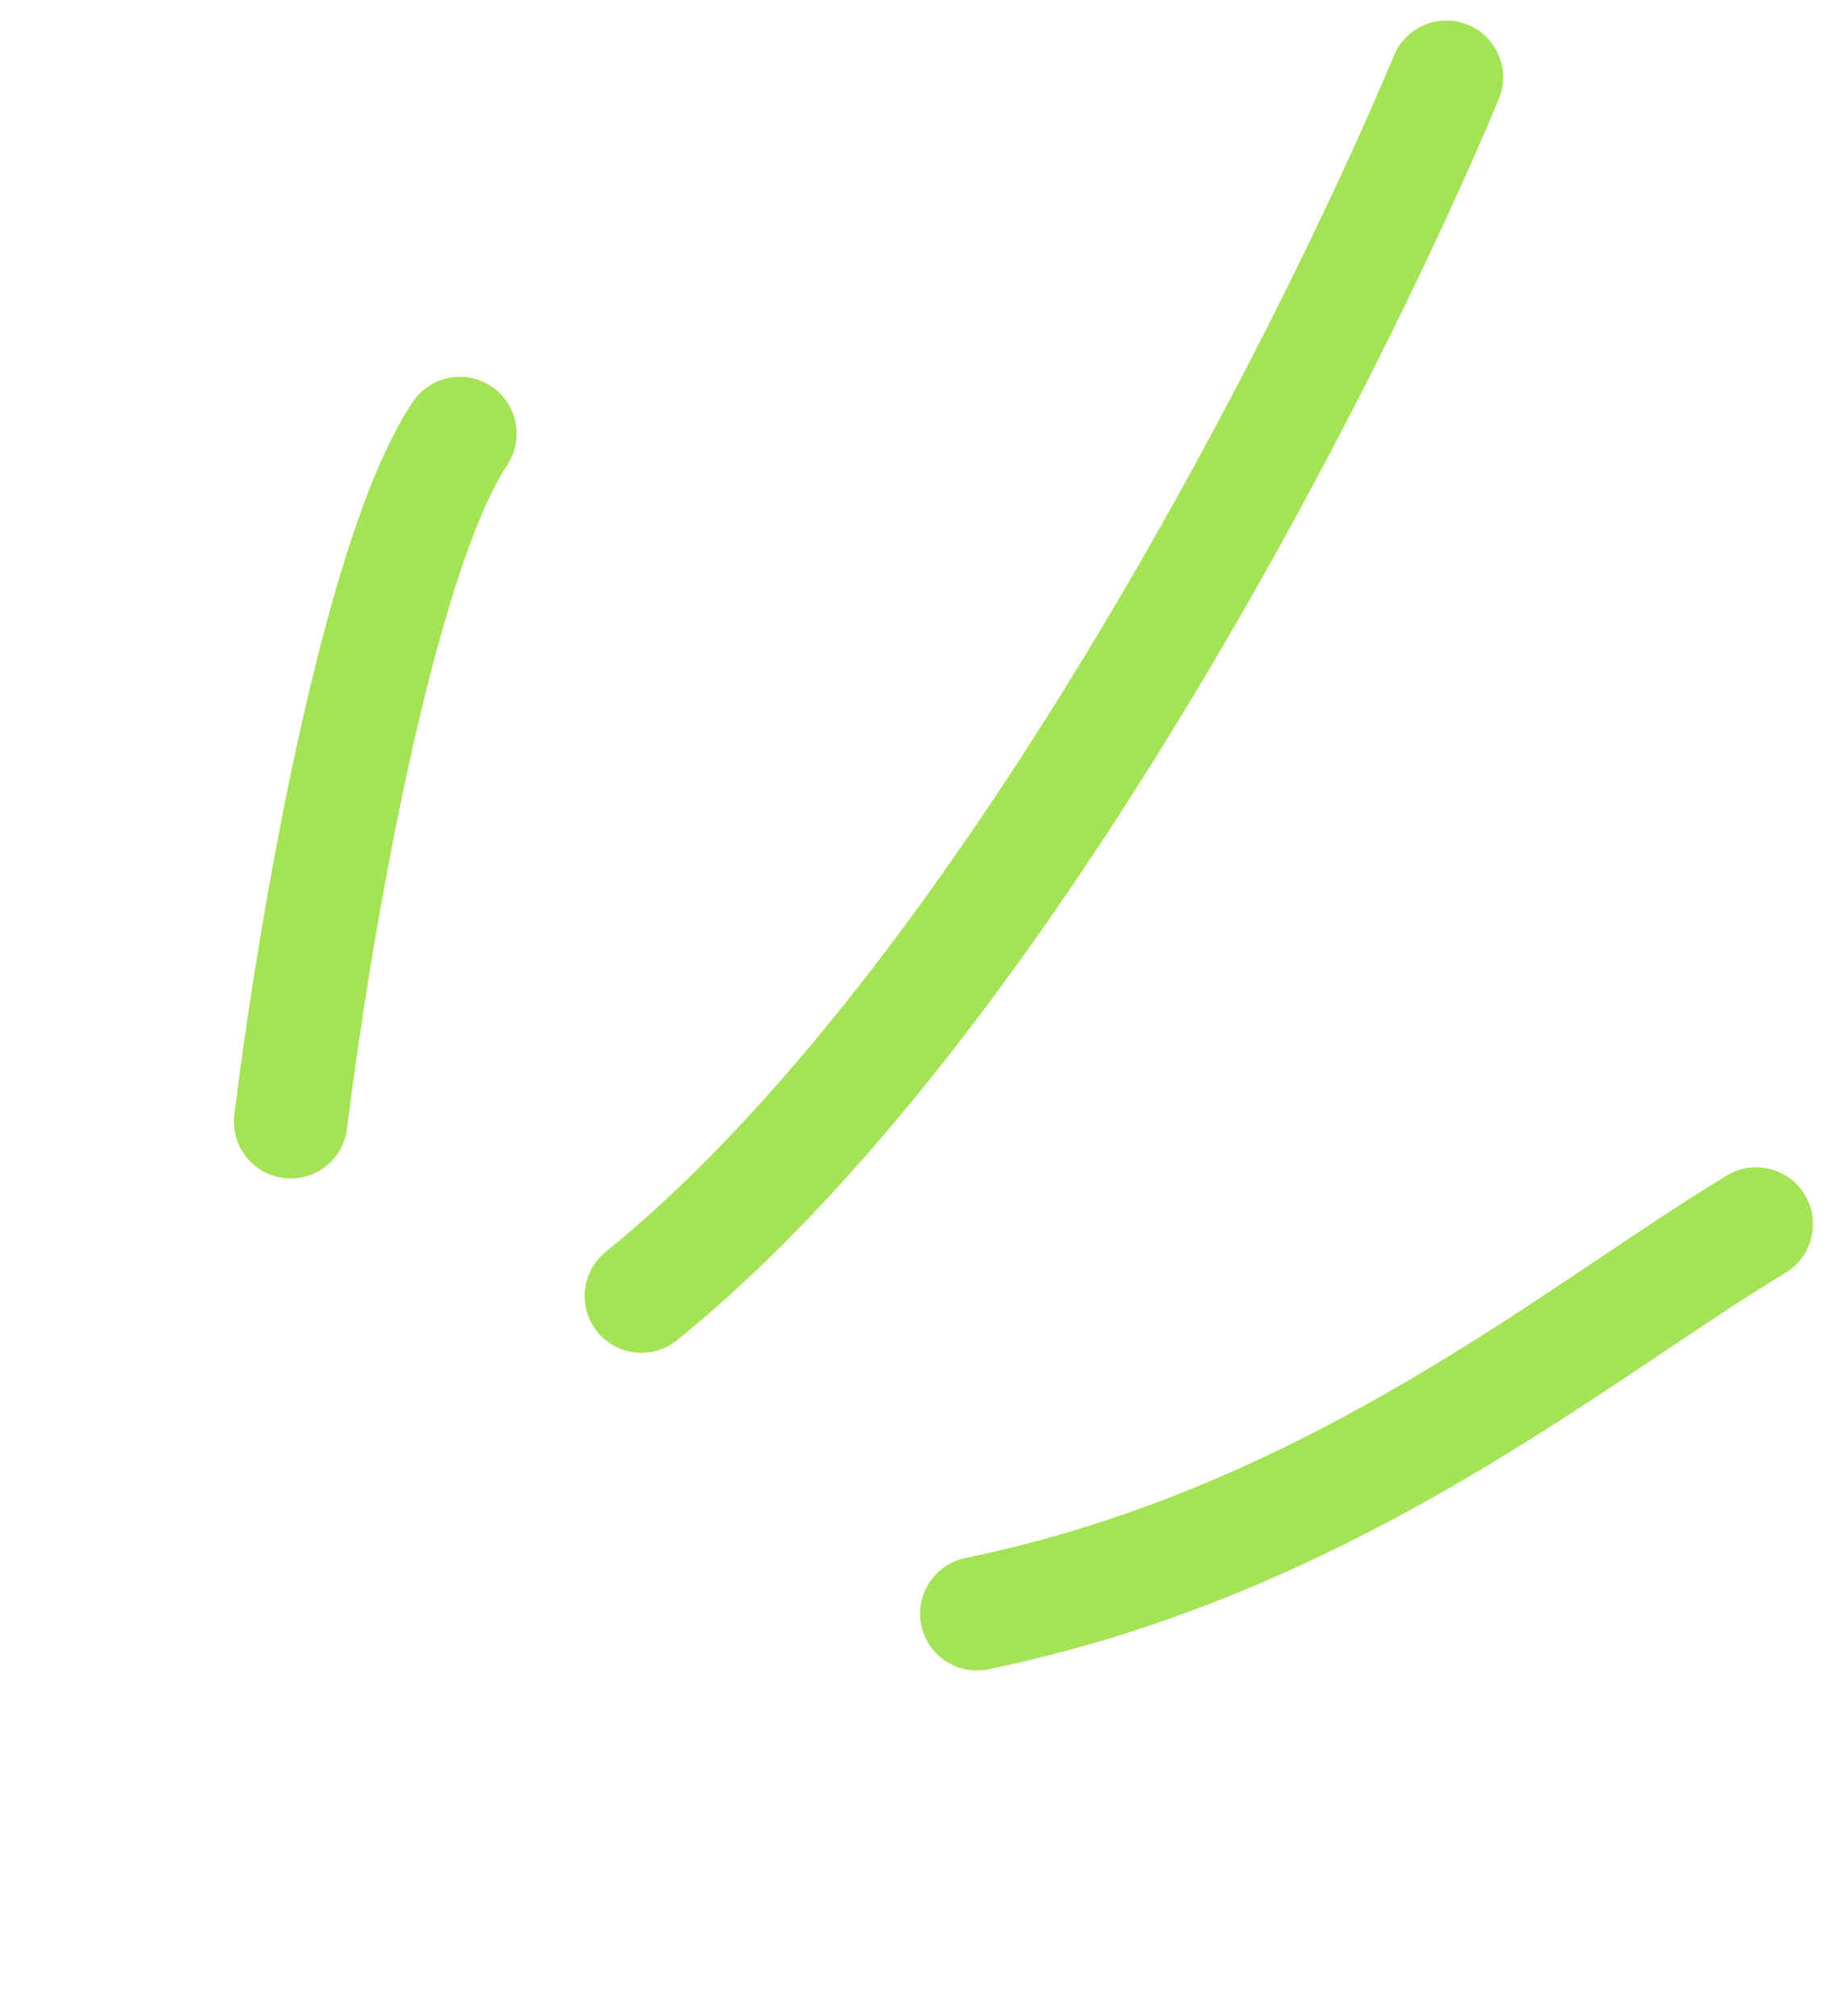
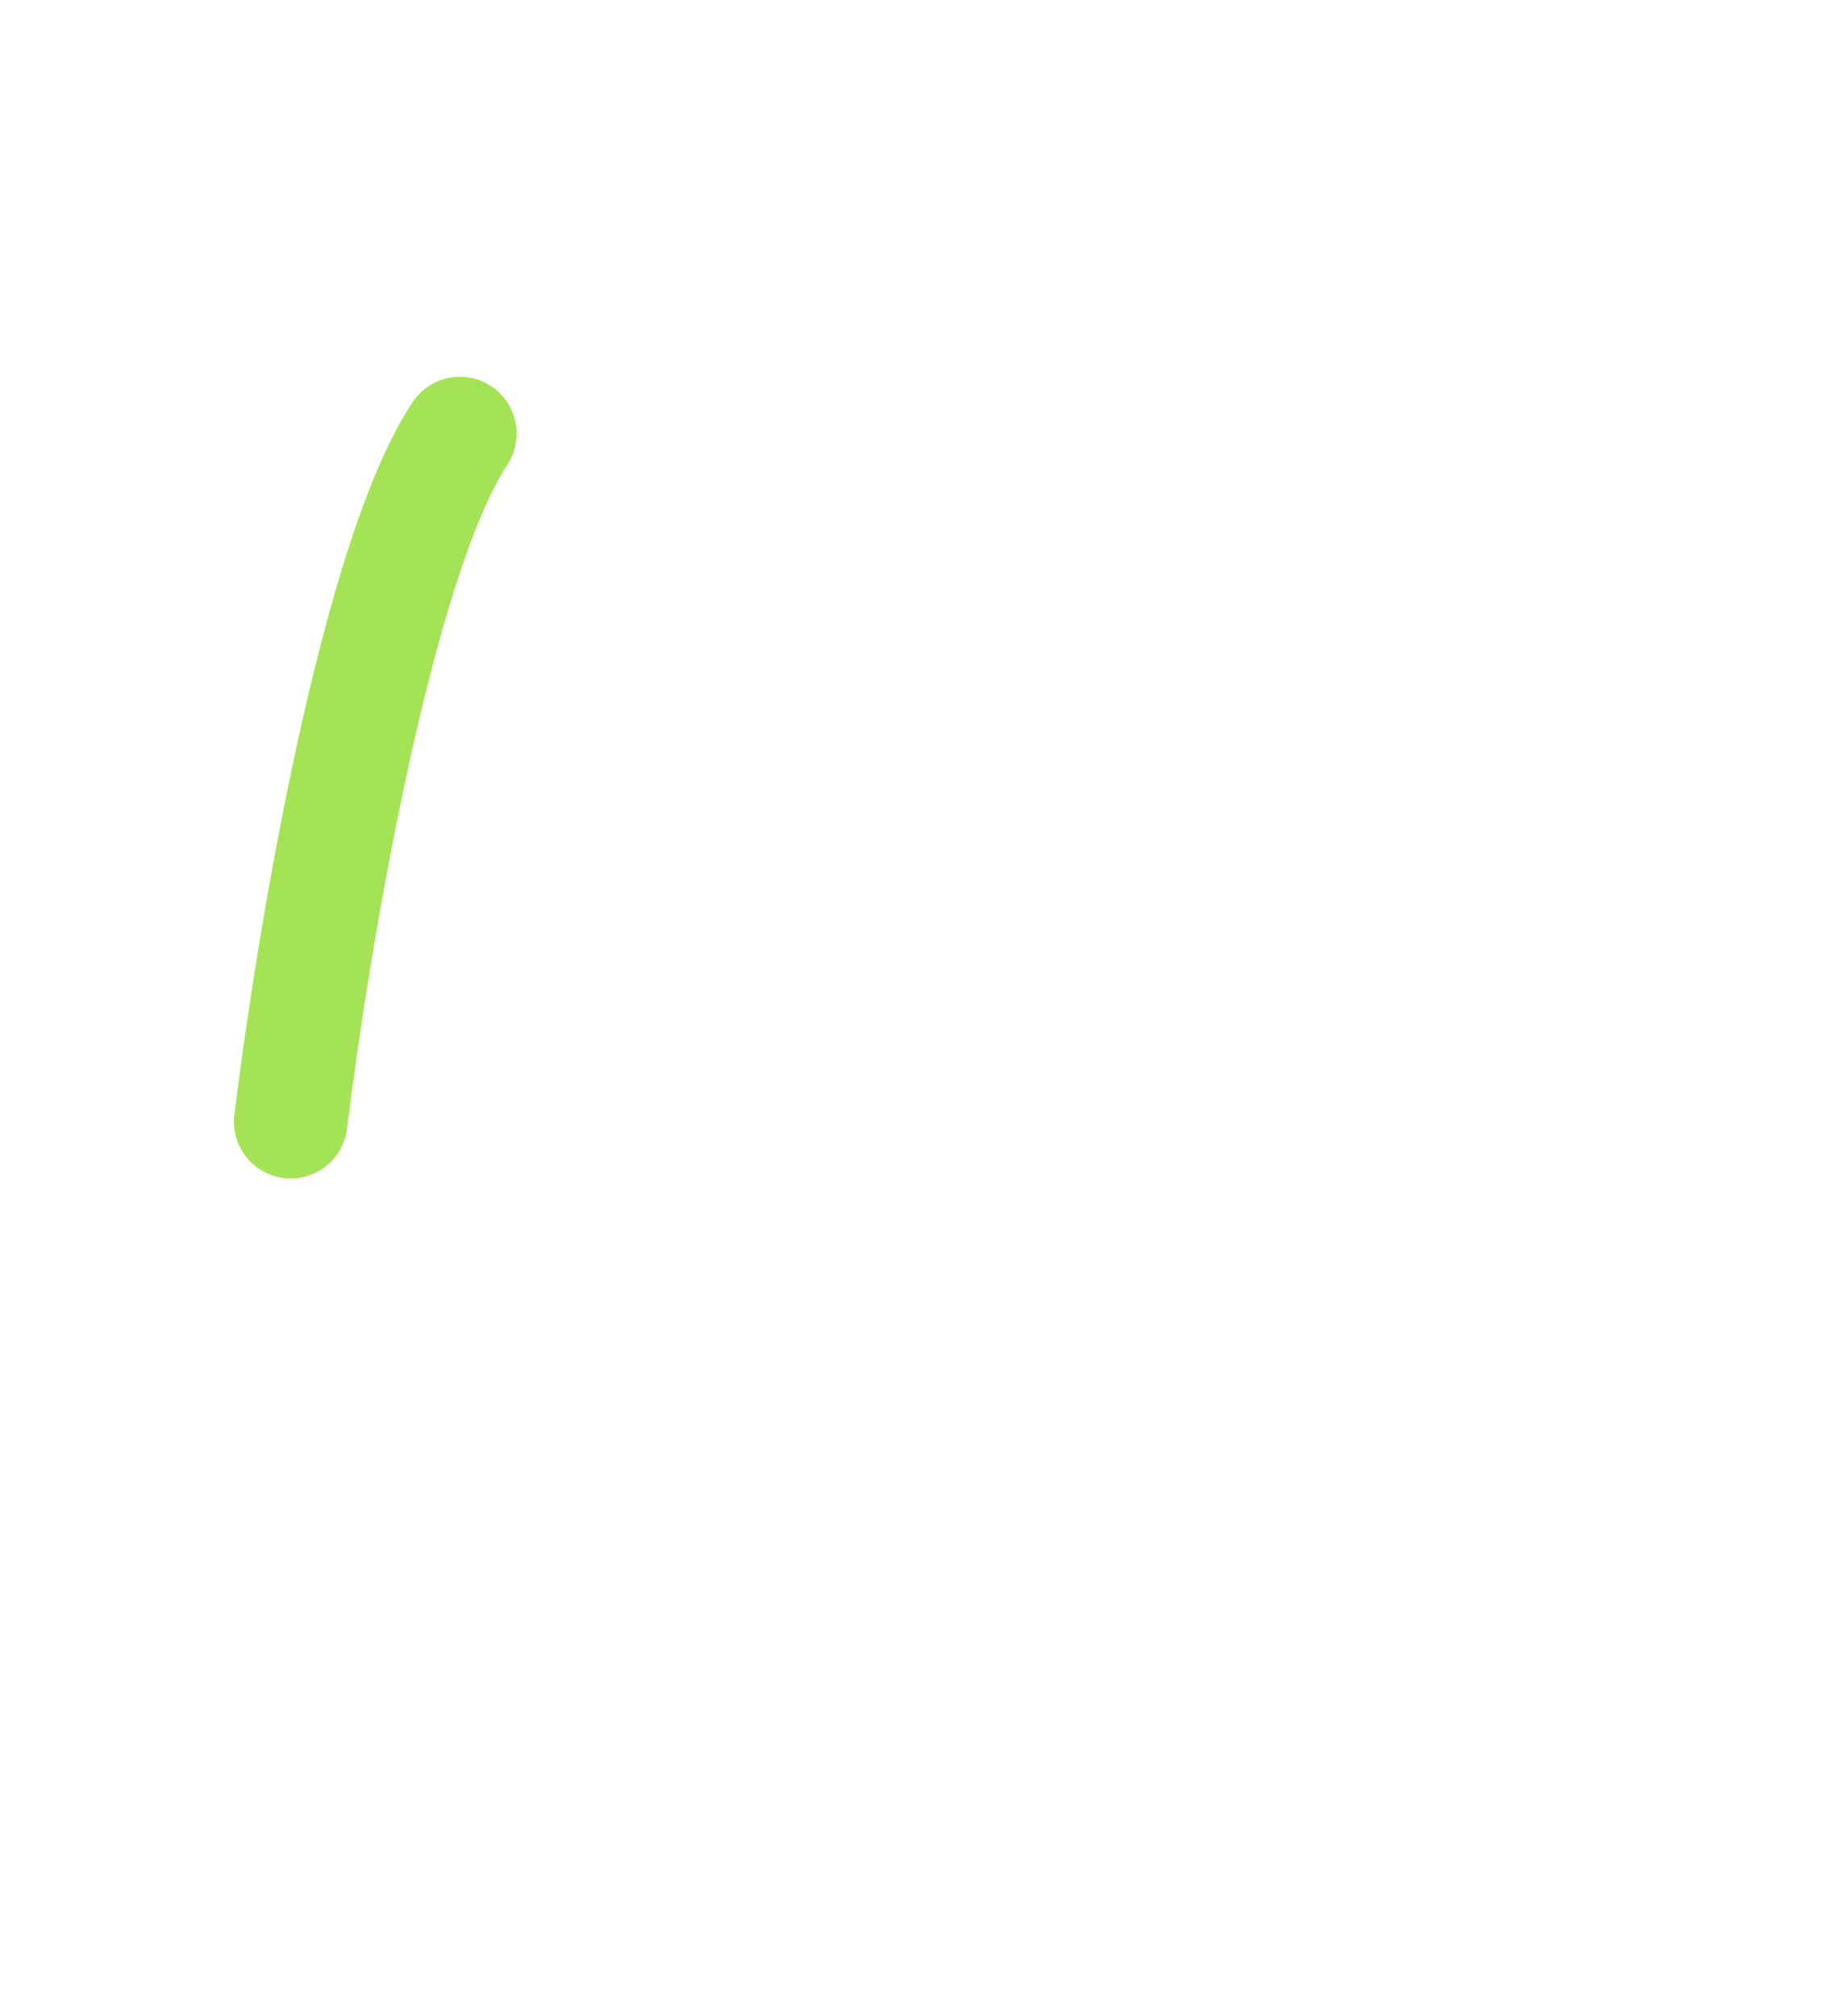
<svg xmlns="http://www.w3.org/2000/svg" width="65" height="71" viewBox="0 0 65 71" fill="none">
-   <path d="M61.871 43.115C55.585 46.907 46.971 54.245 34.415 56.835" stroke="#A4E356" stroke-width="4" stroke-linecap="round" />
-   <path d="M50.956 2.723C46.752 12.792 35.196 35.473 22.596 45.647" stroke="#A4E356" stroke-width="4" stroke-linecap="round" />
  <path d="M10.242 39.506C11.001 33.286 13.255 19.73 16.201 15.271" stroke="#A4E356" stroke-width="4" stroke-linecap="round" />
</svg>